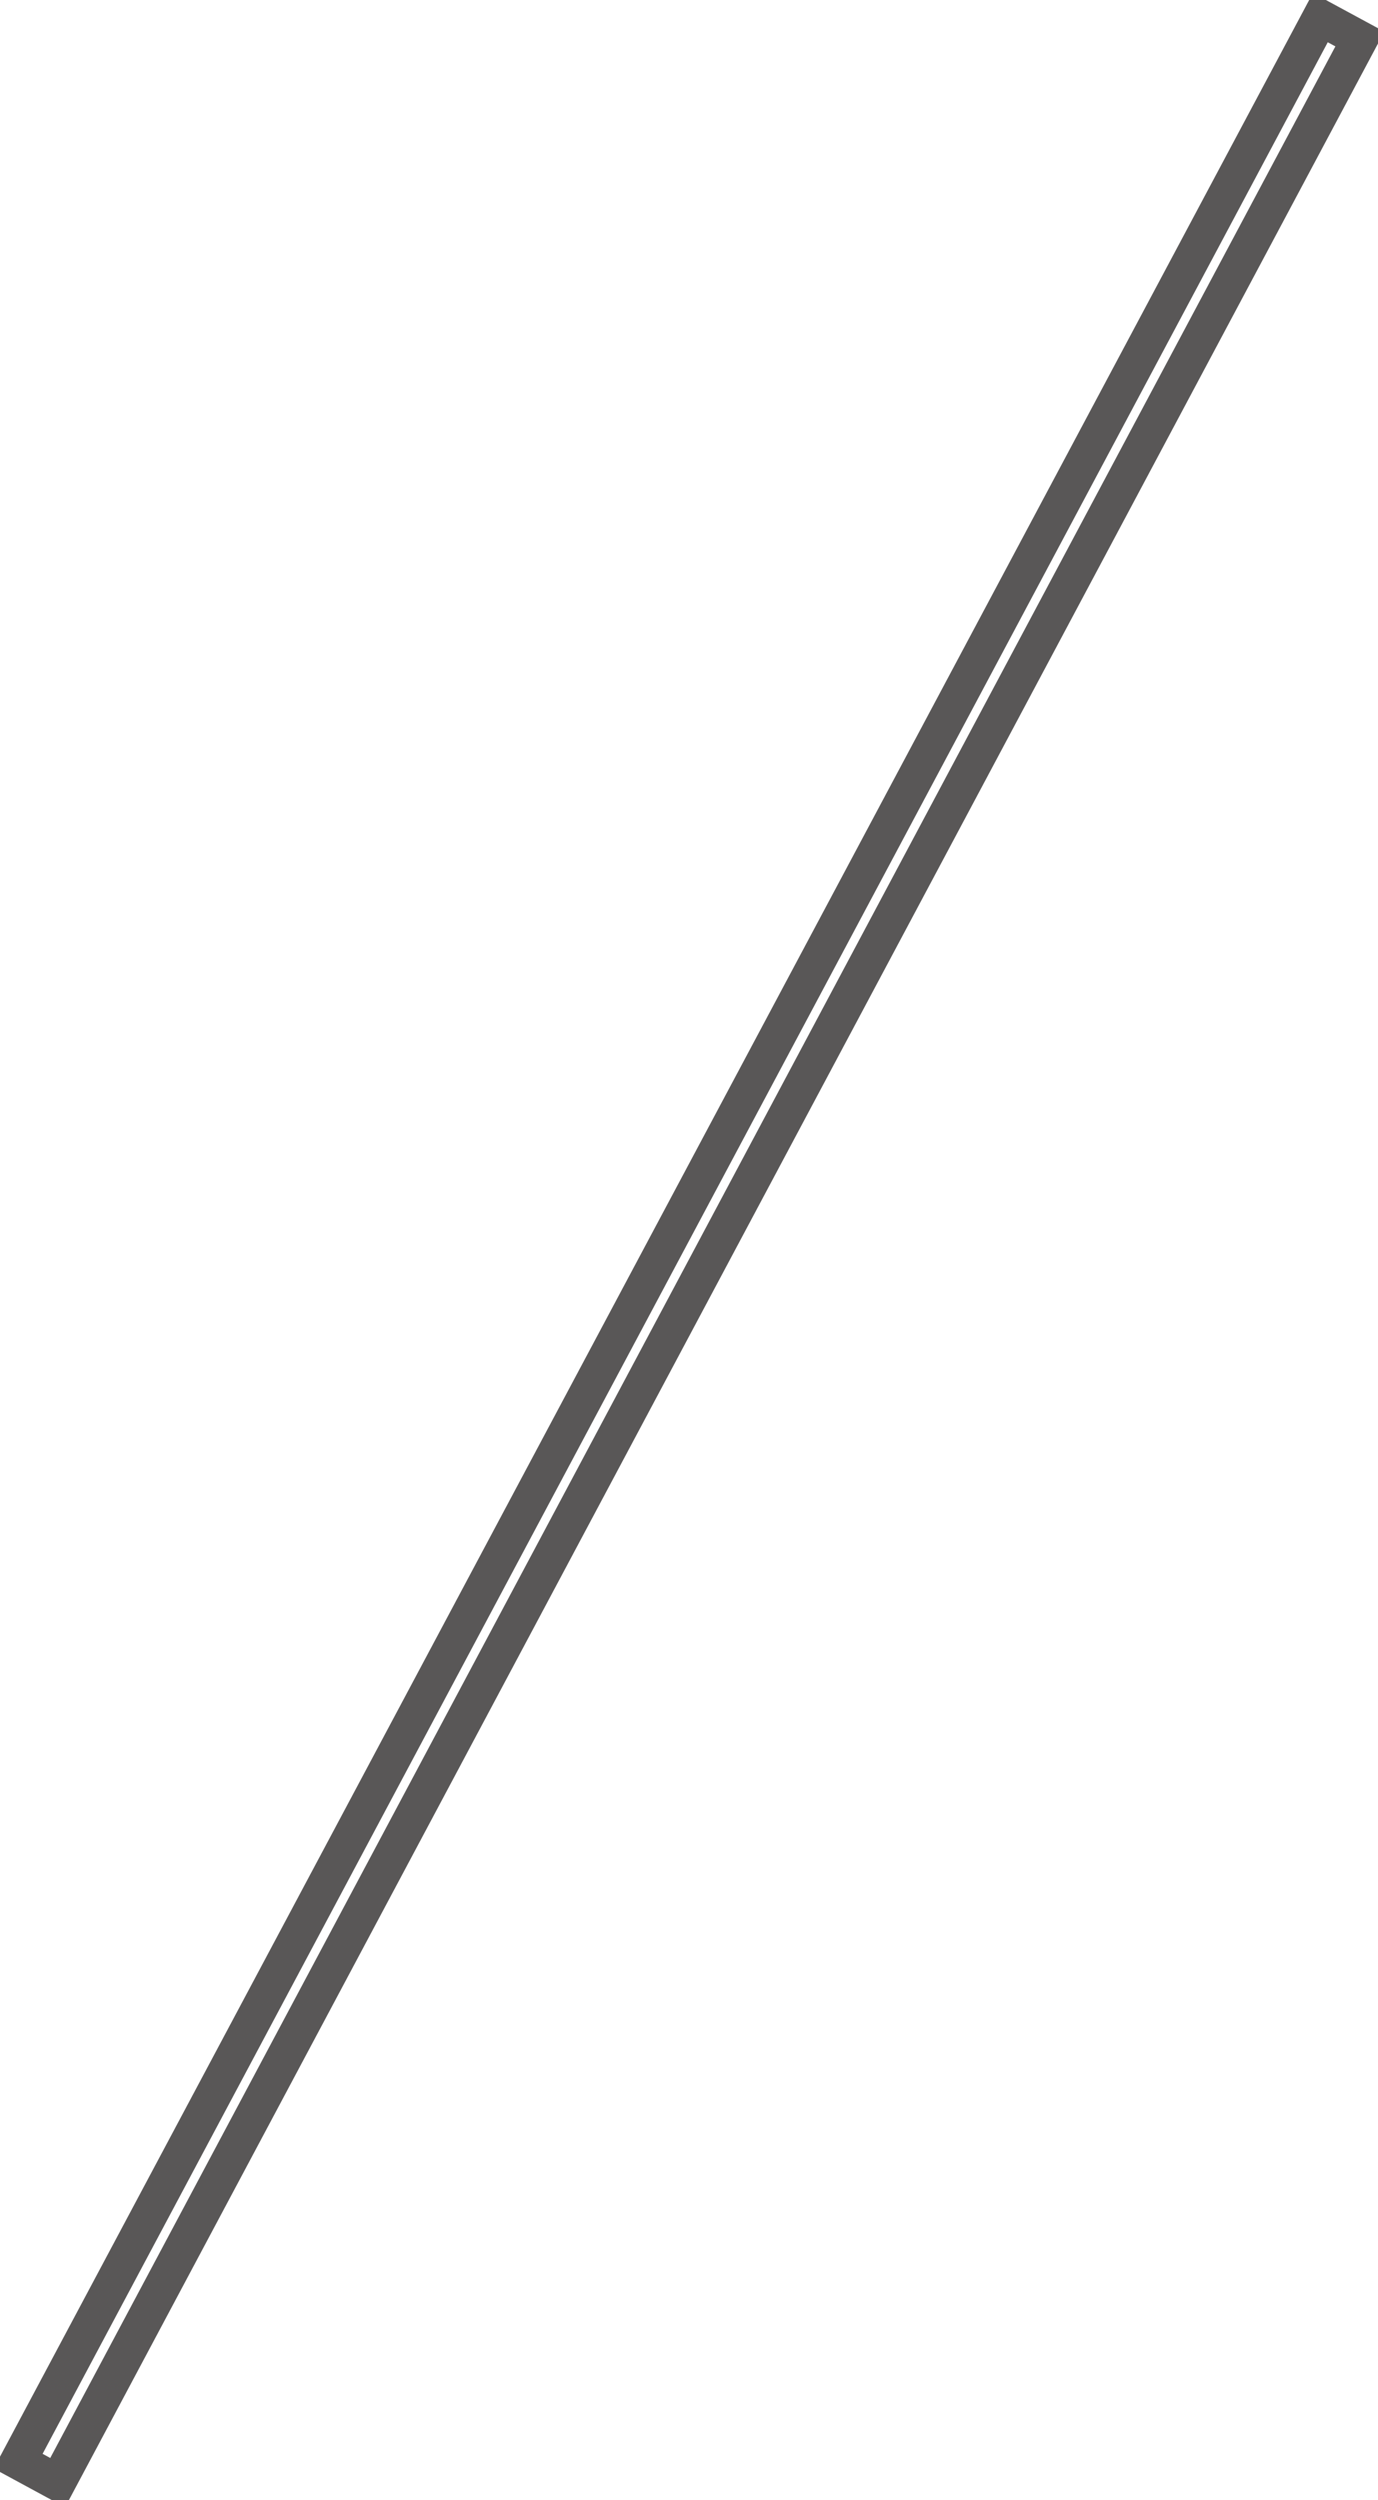
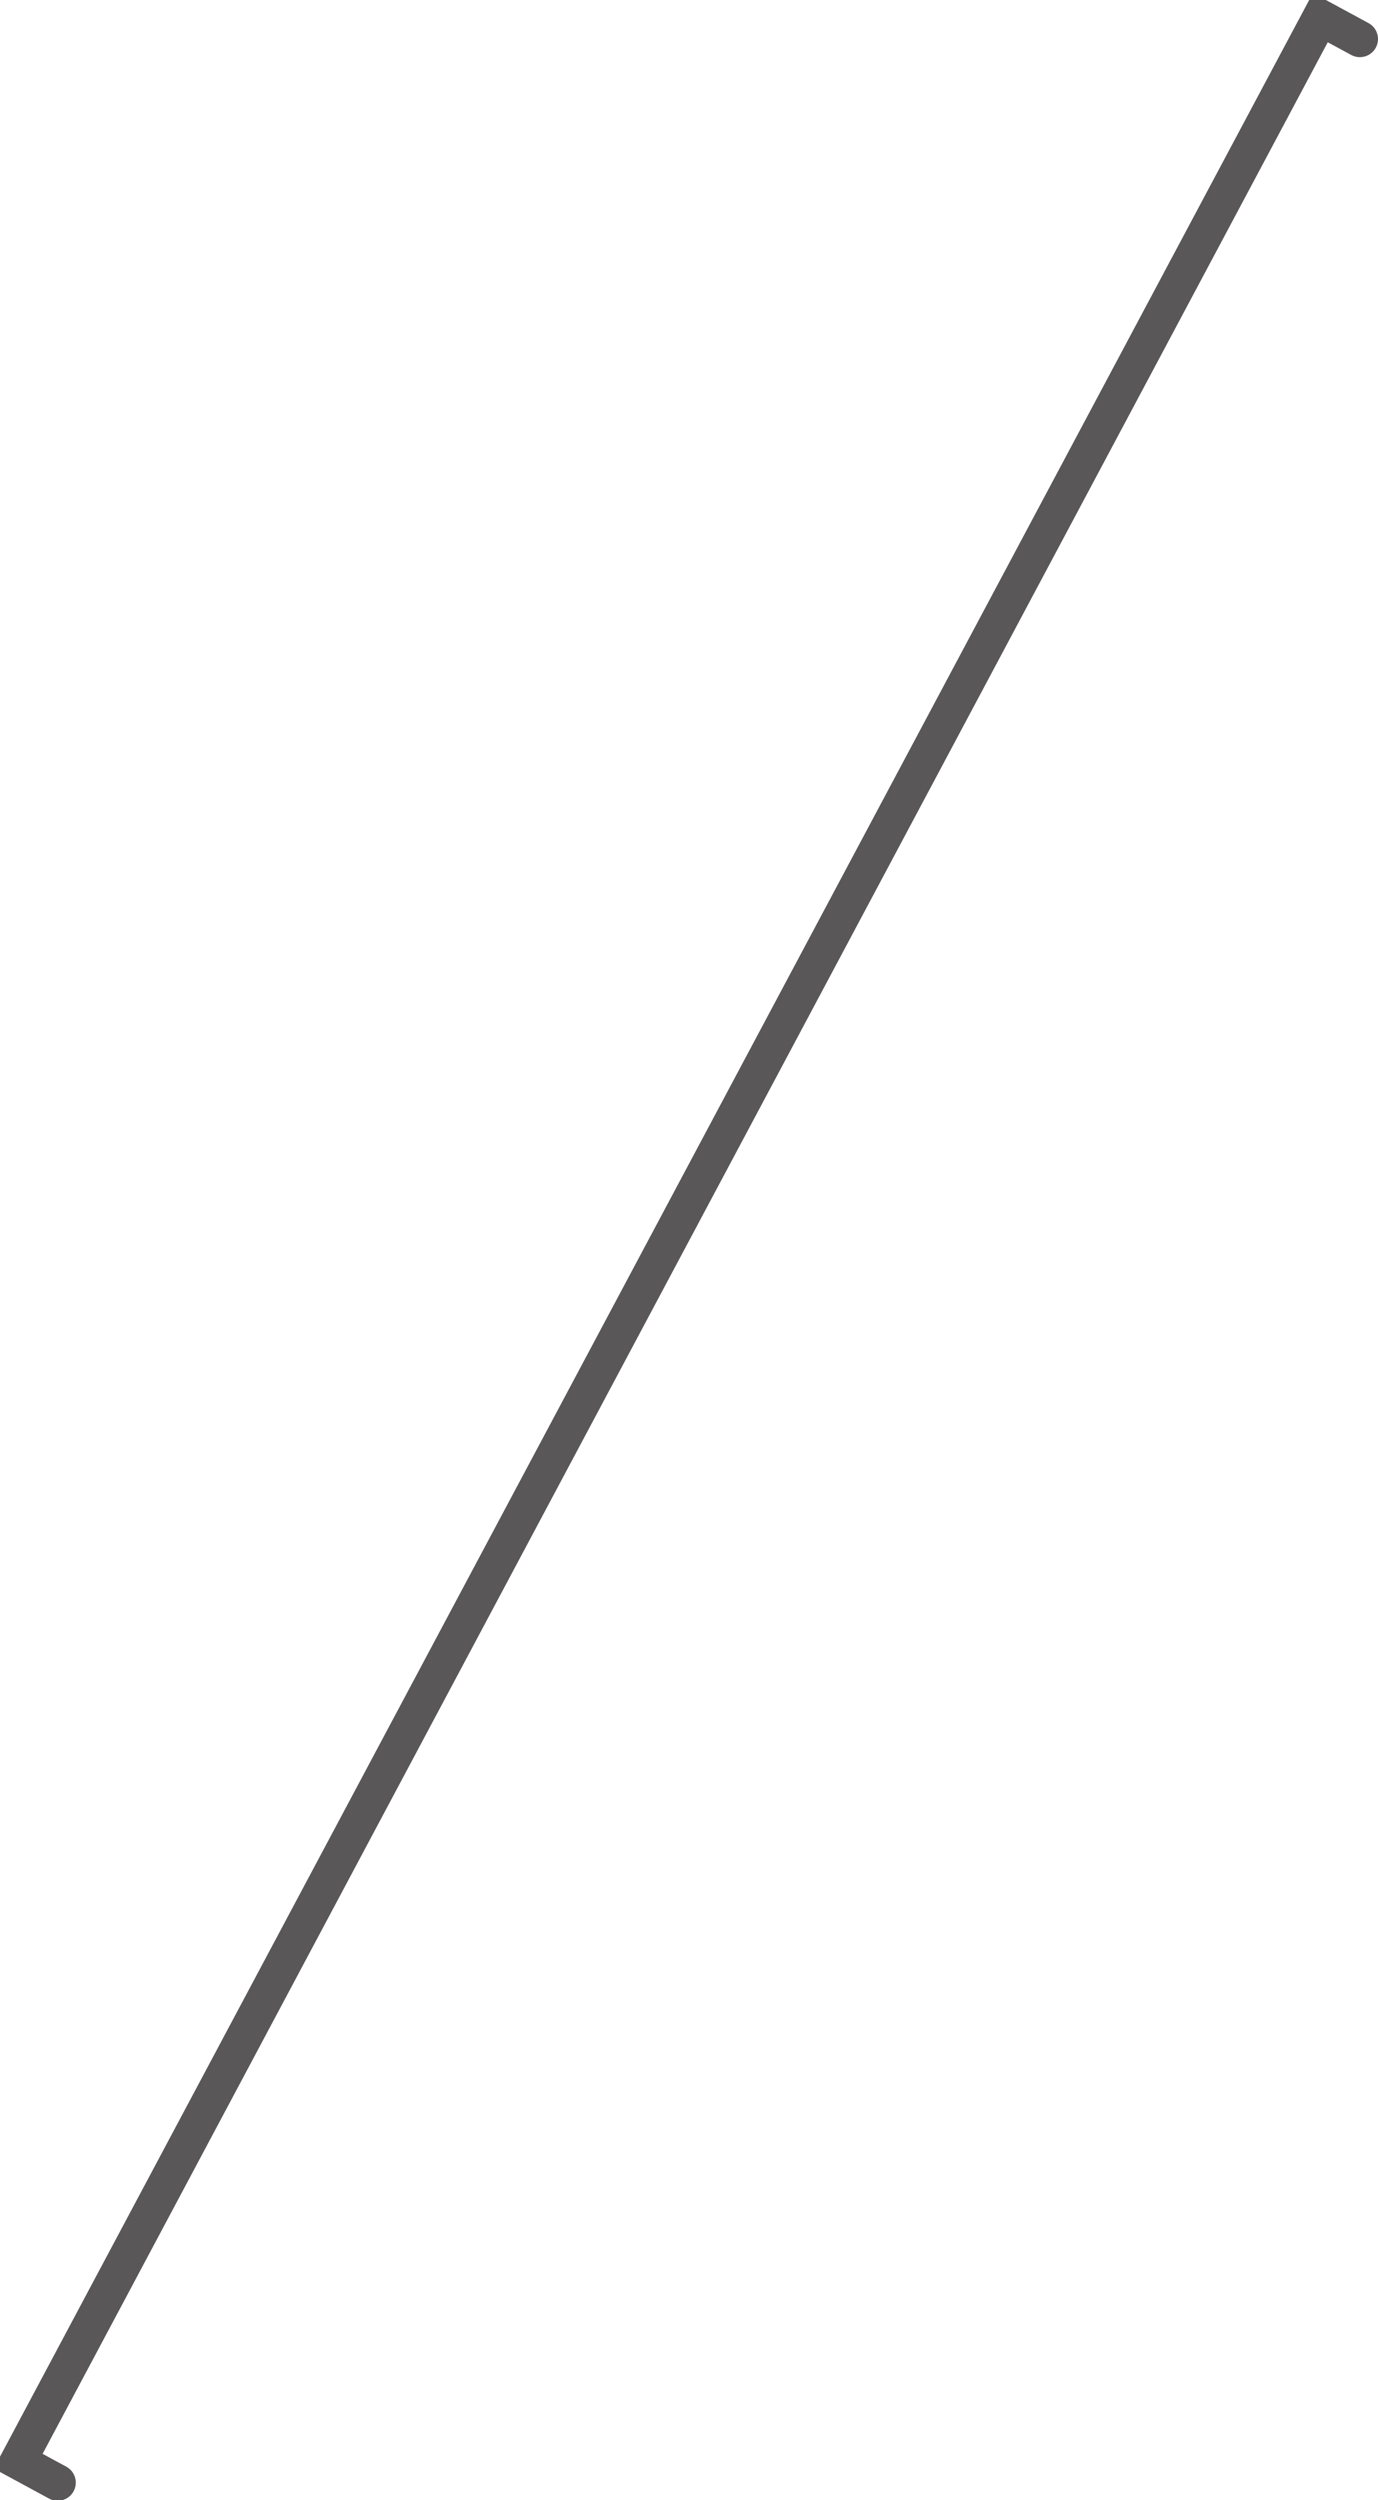
<svg xmlns="http://www.w3.org/2000/svg" width="38" height="68.938" viewBox="0 0 38 68.938">
  <defs>
    <style>
      .cls-1 {
        fill: none;
        stroke: #595757;
        stroke-linecap: round;
        stroke-width: 1px;
        fill-rule: evenodd;
      }
    </style>
  </defs>
-   <path id="シェイプ_1090" data-name="シェイプ 1090" class="cls-1" d="M1186.09,886.984l-1.09-.591,35.91-67.376,1.09,0.59Z" transform="translate(-1184.5 -818.531)" />
+   <path id="シェイプ_1090" data-name="シェイプ 1090" class="cls-1" d="M1186.09,886.984l-1.09-.591,35.91-67.376,1.09,0.59" transform="translate(-1184.5 -818.531)" />
</svg>